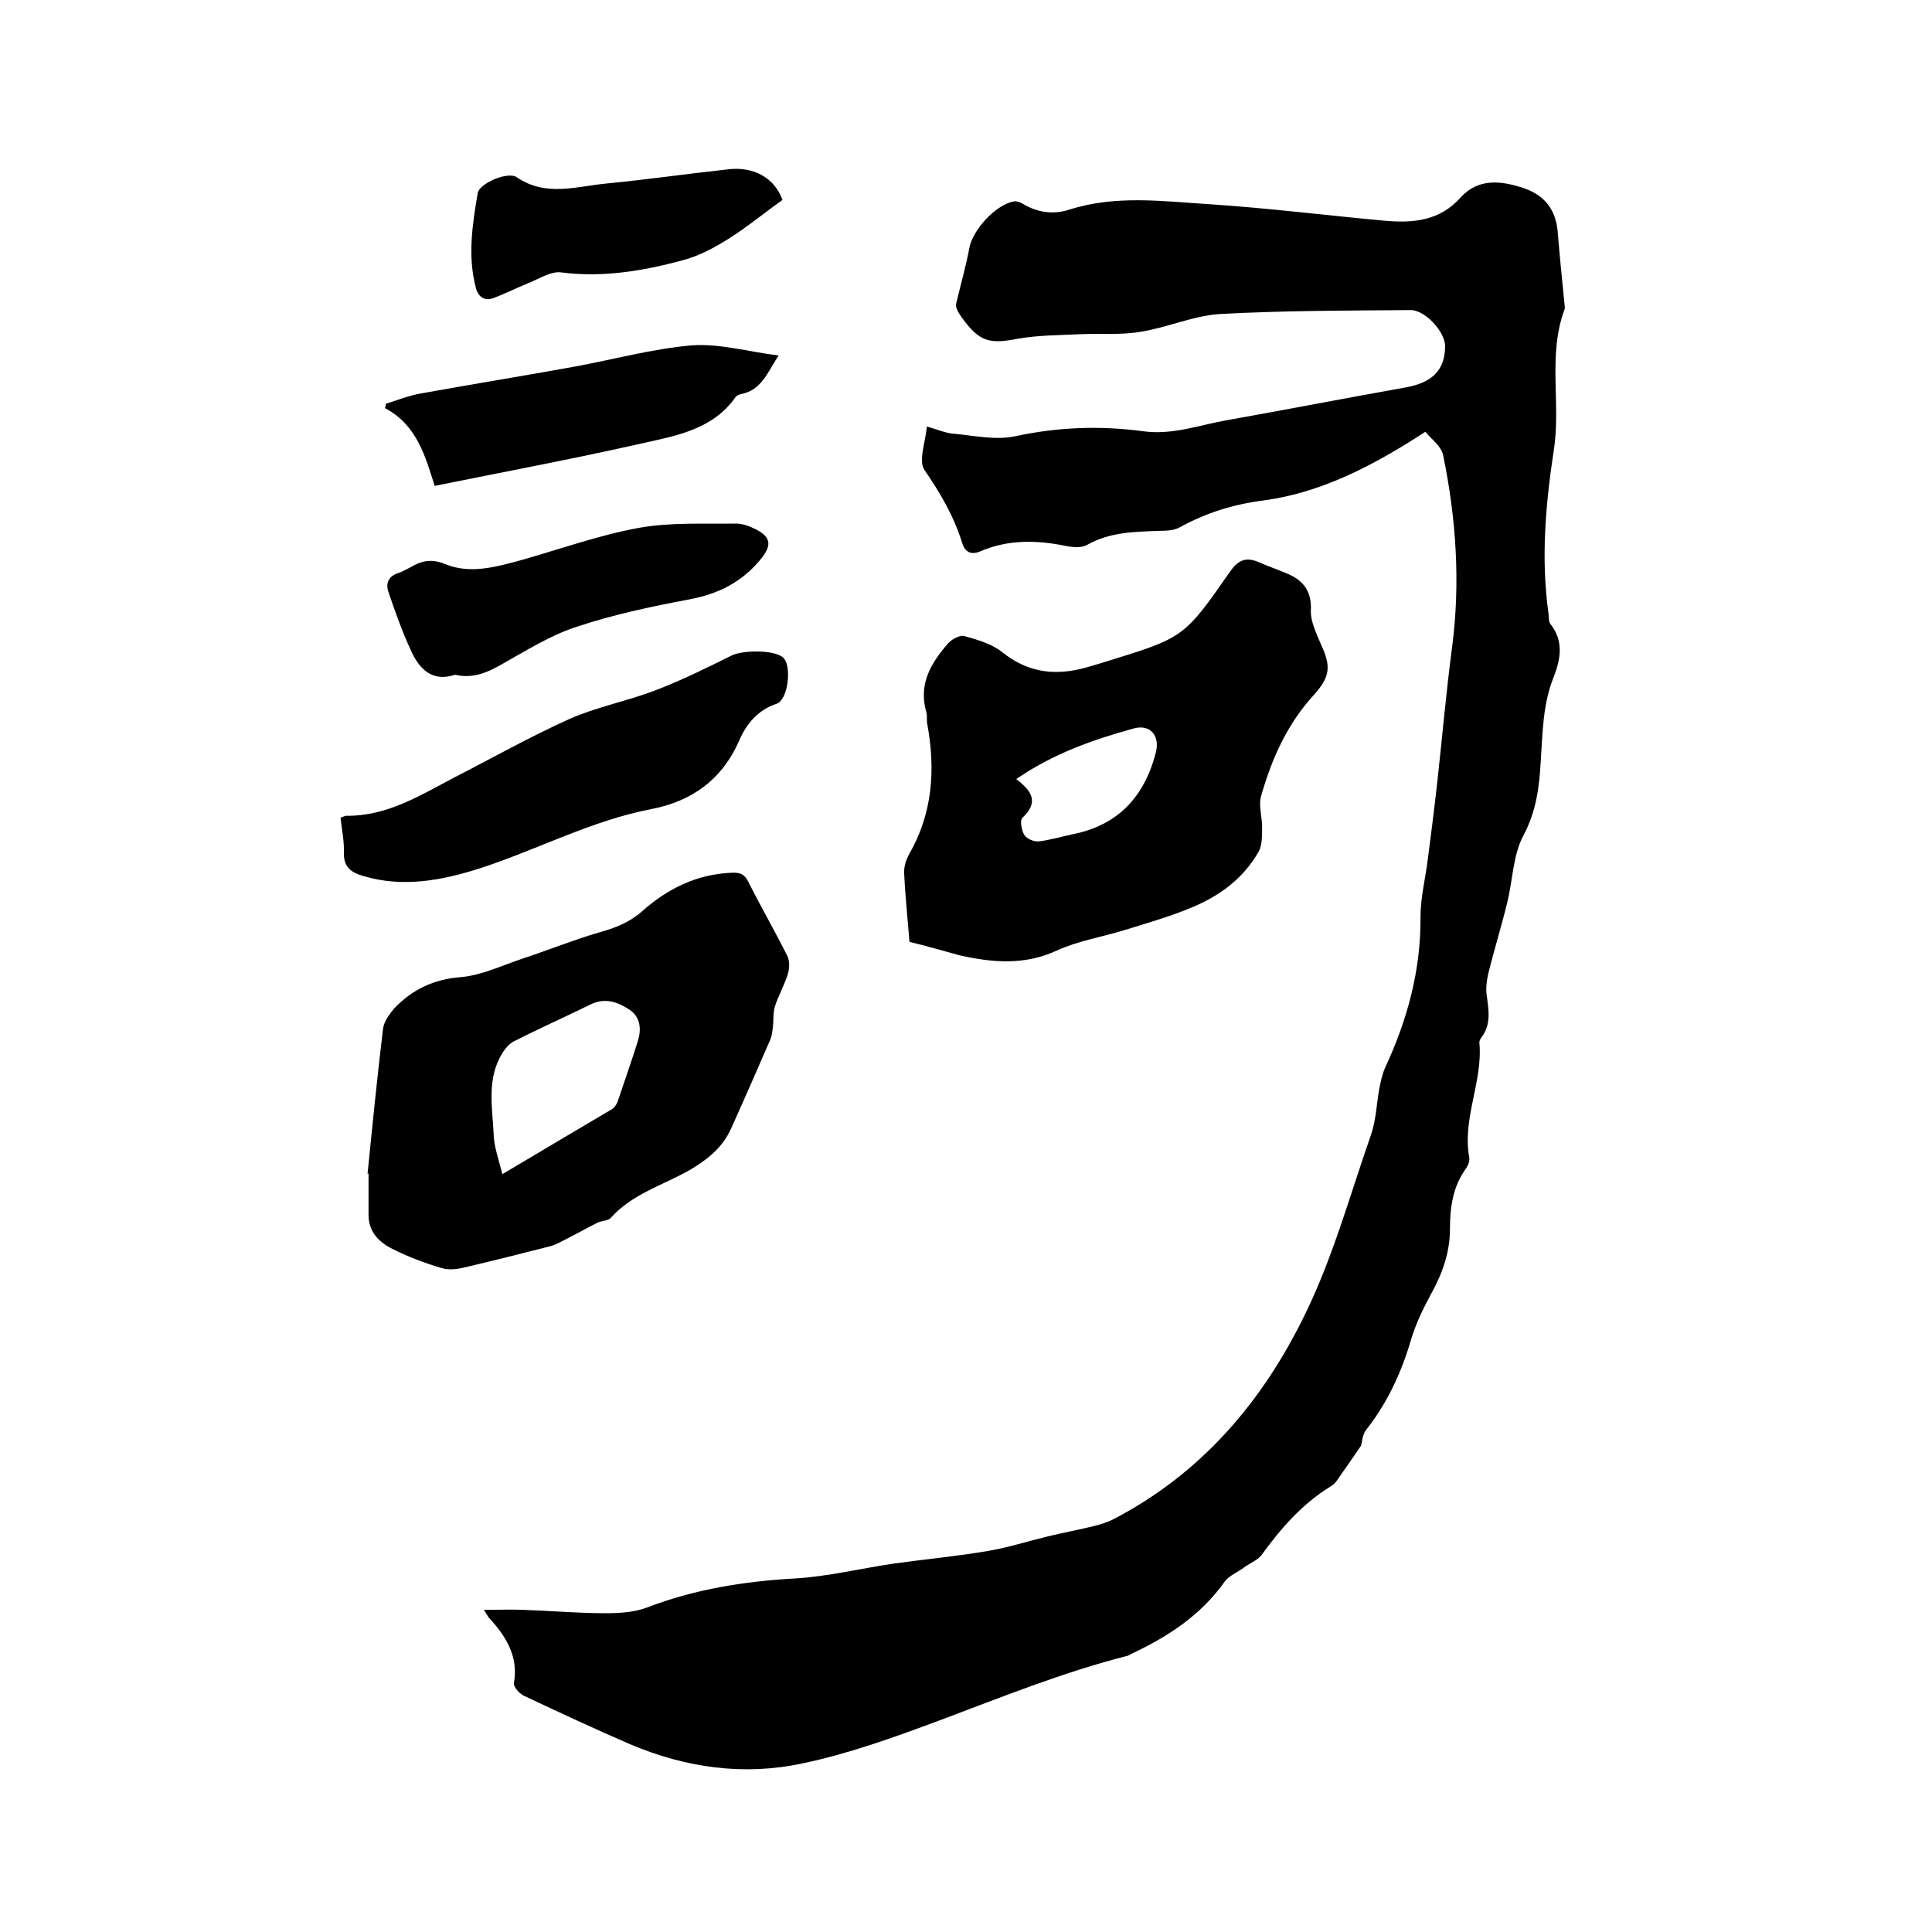
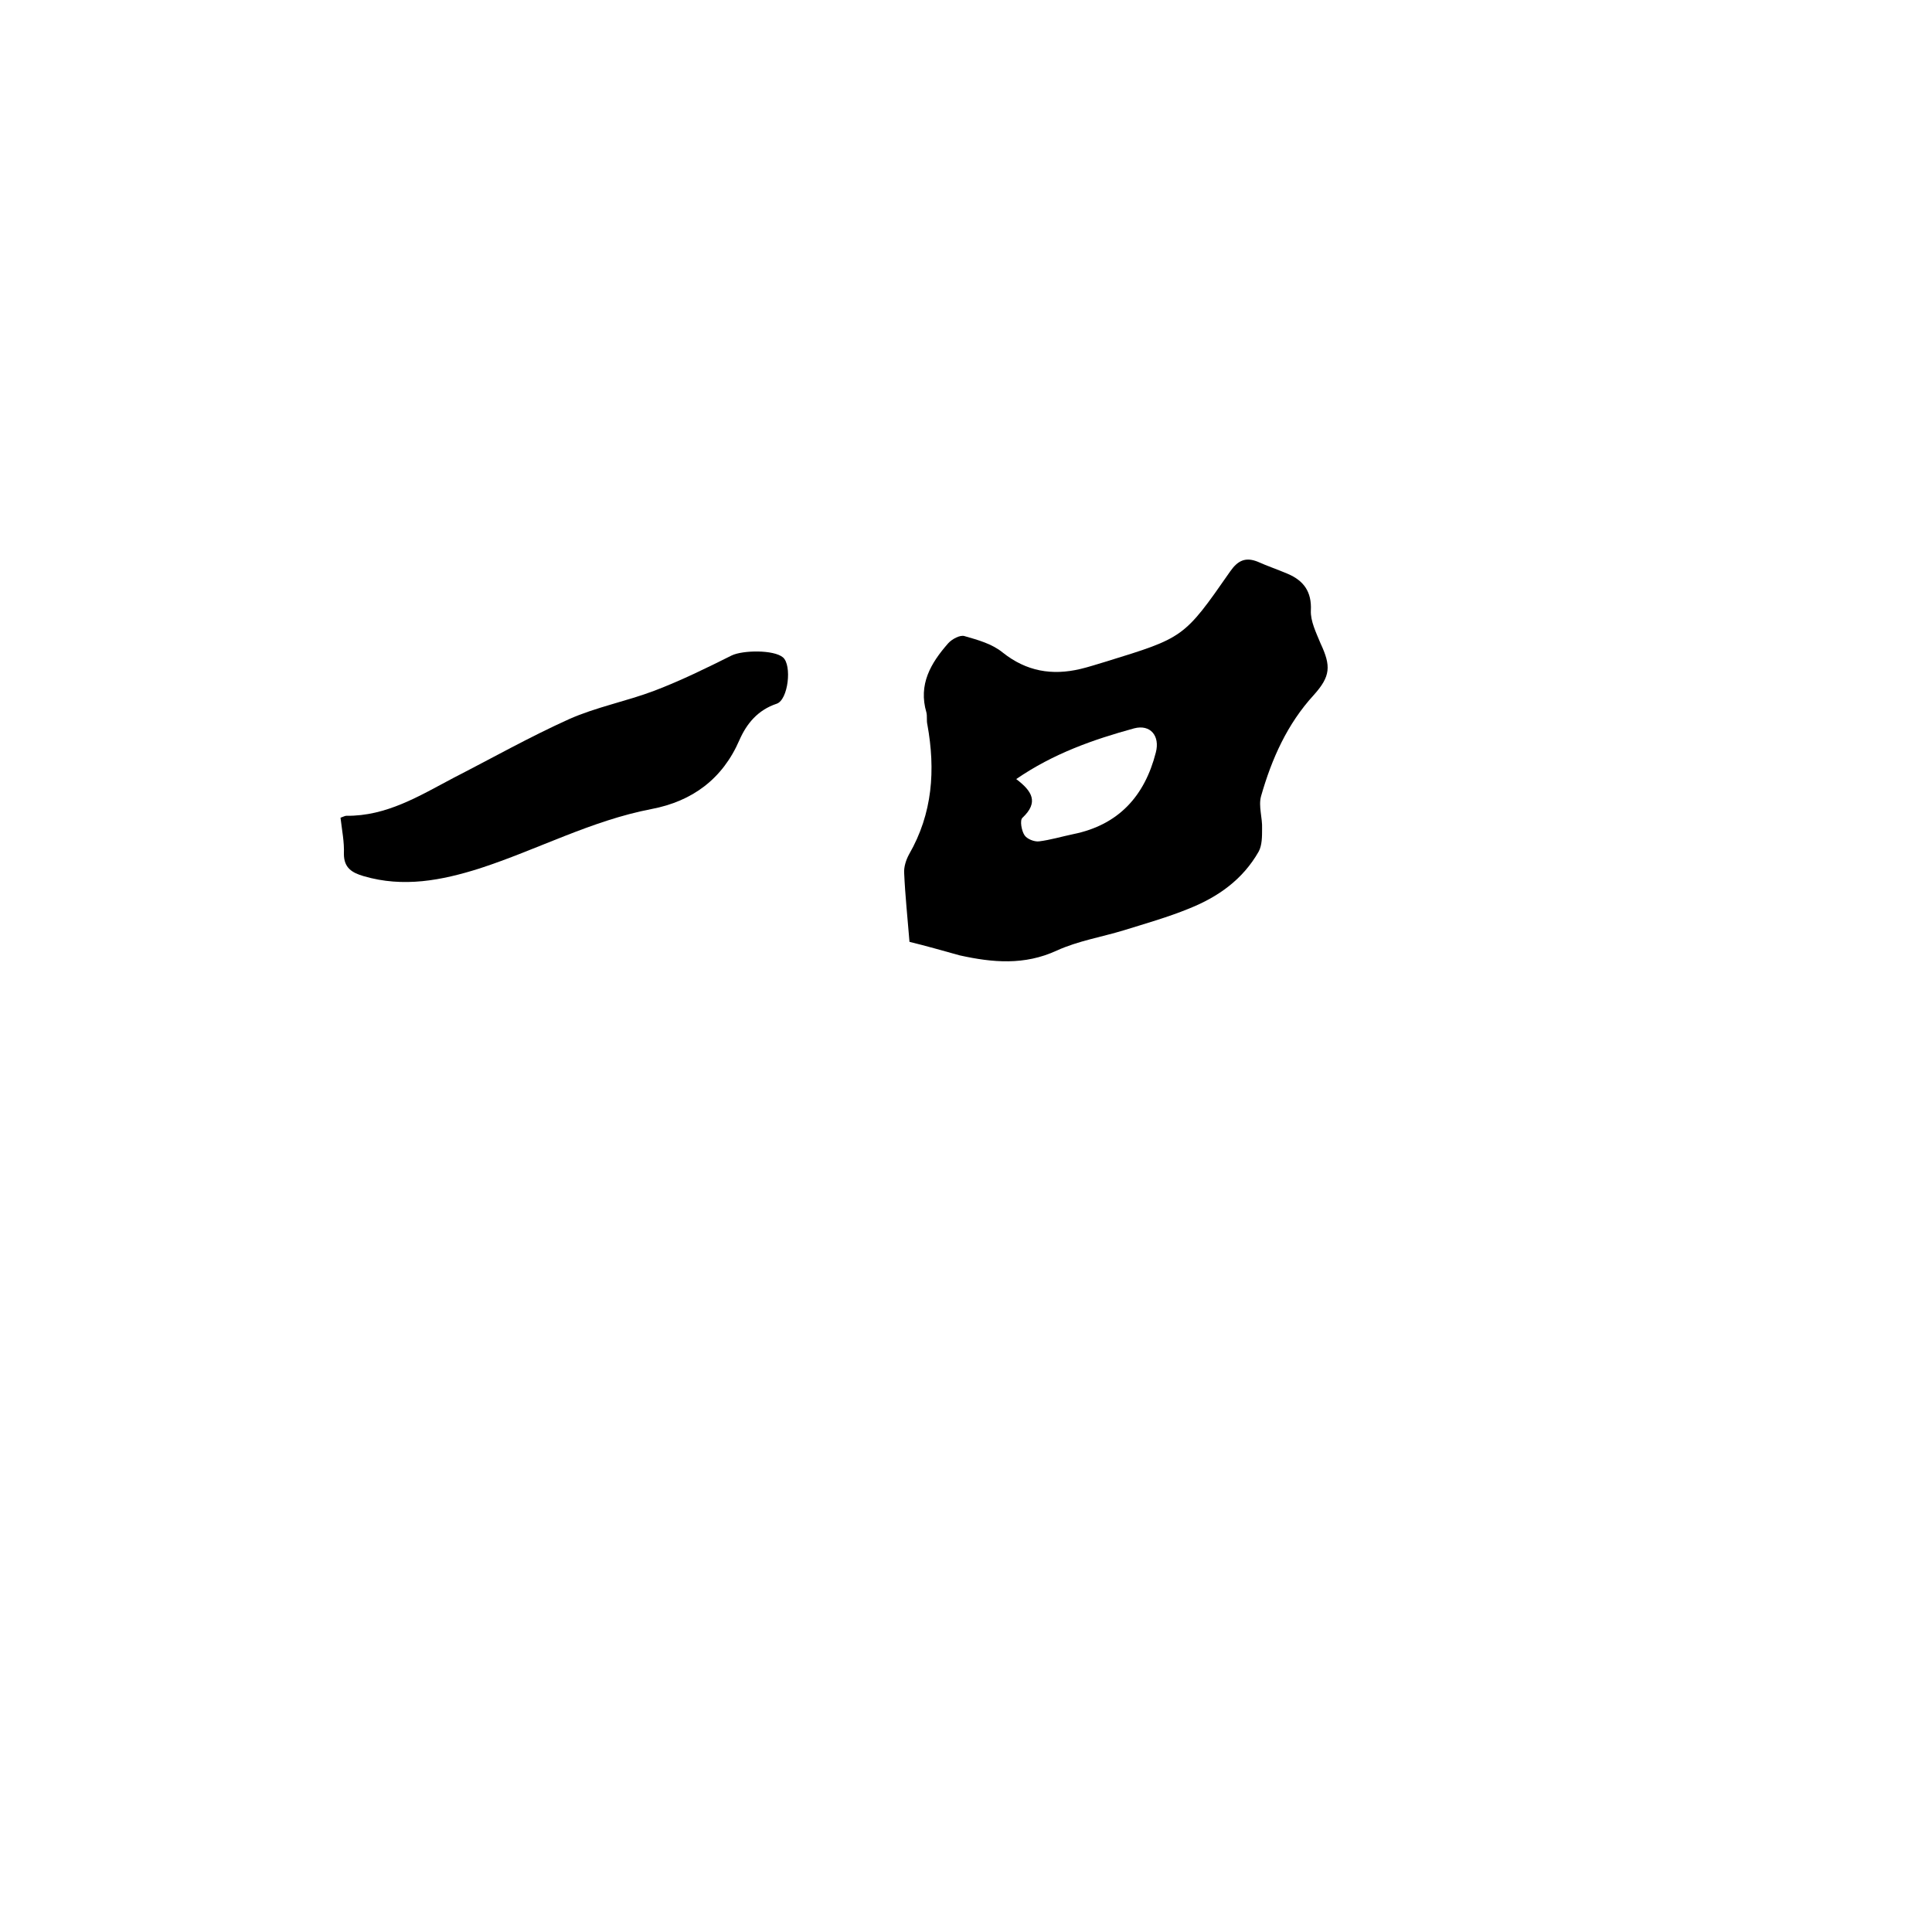
<svg xmlns="http://www.w3.org/2000/svg" enable-background="new 0 0 400 400" viewBox="0 0 400 400">
-   <path d="m295.1 89.4c-10.9 7.1-21.6 12.6-33.4 14.2-6.4.8-12 2.6-17.5 5.6-1.1.6-2.6.7-4 .7-5.2.2-10.3.2-15.1 2.9-1.2.7-3.1.5-4.6.2-5.9-1.2-11.8-1.3-17.4 1.1-2.1.9-3.3.2-3.9-1.7-1.7-5.5-4.5-10.3-7.8-15.1-1.3-1.9.2-5.7.5-9 2.4.7 4 1.4 5.6 1.5 4.3.4 8.7 1.4 12.8.5 8.8-1.9 17.6-2.2 26.5-1 6 .8 11.5-1.3 17.2-2.3 12.4-2.2 24.7-4.6 37.1-6.8 5.4-1 8-3.5 8.1-8.4.1-3-4.1-7.6-7.1-7.6-13.1.1-26.3.1-39.3.8-5.6.3-11 2.8-16.7 3.7-4.1.7-8.4.3-12.6.5s-8.5.2-12.6.9c-6.1 1.2-8.1.7-11.8-4.4-.7-1-1.4-2.1-1.1-3 .9-3.8 2-7.6 2.7-11.4.7-3.7 5.4-8.9 9.2-9.6.5-.1 1.2.1 1.7.4 3.1 1.9 6.4 2.4 9.8 1.3 9.7-3.1 19.5-1.7 29.3-1.1 12 .8 24 2.3 36 3.4 5.8.5 11.3.1 15.7-4.8 3.7-4.1 8.5-3.5 13.2-1.9 4.3 1.5 6.5 4.5 6.9 8.9.4 5 .9 9.9 1.4 14.9 0 .4.2.9 0 1.3-3.5 9.5-.7 19.4-2.2 29.1-1.7 11.1-2.7 22.5-1.1 33.8.1.7 0 1.7.4 2.2 2.8 3.5 2.1 7.3.7 10.9-2.3 5.7-2.3 11.5-2.7 17.4-.3 5.4-.9 10.4-3.6 15.5-2.2 4.1-2.2 9.4-3.4 14.1-1.2 4.9-2.7 9.7-3.9 14.6-.3 1.4-.5 2.9-.3 4.3.4 3.1 1 6.1-1.1 8.8-.2.3-.5.8-.4 1.2.7 8-3.6 15.6-2.1 23.7.1.6-.2 1.5-.6 2.1-2.8 3.8-3.4 8.1-3.4 12.6 0 4.8-1.5 9.1-3.8 13.3-1.7 3.1-3.3 6.4-4.3 9.8-2 6.8-4.9 13-9.3 18.6-.7.9-.8 2.4-1 3.2-1.6 2.3-3 4.4-4.5 6.5-.5.8-1.1 1.6-1.9 2-5.8 3.6-10.1 8.5-14.1 14-.8 1.2-2.5 1.8-3.7 2.7-1.3 1-3.1 1.7-4 2.9-4.8 6.8-11.4 11.2-18.7 14.7-.5.2-.9.5-1.4.7-13.4 3.4-26.2 8.6-39 13.4-9.4 3.5-18.8 6.9-28.4 8.9-12.1 2.6-24.2.9-35.7-4-7.4-3.2-14.7-6.6-21.9-10-.9-.4-2.2-1.8-2.1-2.6 1-5.6-1.7-9.8-5.2-13.6-.3-.4-.5-.8-1-1.6 3 0 5.5-.1 8.1 0 5.7.2 11.4.7 17.1.7 2.9 0 6-.2 8.6-1.2 9.9-3.8 20.1-5.4 30.6-6 6.9-.4 13.7-2.1 20.6-3.1 6.5-.9 13-1.5 19.4-2.6 4.1-.7 8.2-2 12.3-3 3.3-.8 6.6-1.4 9.8-2.2 1.2-.3 2.4-.7 3.5-1.2 18.5-9.5 31.3-24.6 40.1-42.8 5.7-11.7 9.2-24.5 13.5-36.8 1.1-3.1 1.2-6.6 1.8-9.9.3-1.4.6-2.9 1.2-4.2 4.6-9.9 7.4-20.2 7.3-31.2 0-3.9 1-7.9 1.5-11.8.7-5.4 1.4-10.9 2-16.3 1-9.1 1.8-18.3 3-27.4 1.8-13.5.9-26.8-1.8-40-.4-2-2.5-3.4-3.7-4.9z" />
  <path d="m188.3 195c-.4-5-.9-9.6-1.1-14.2-.1-1.3.4-2.8 1-3.9 4.9-8.5 5.5-17.5 3.8-26.9-.2-.8 0-1.7-.2-2.5-1.7-5.8.9-10.2 4.5-14.3.8-.9 2.5-1.8 3.4-1.5 2.8.8 5.7 1.6 7.9 3.4 4.9 3.9 10.2 4.8 16.1 3.4 1.7-.4 3.5-1 5.2-1.5 16.2-5 16.2-4.9 25.8-18.7 1.6-2.3 3.2-3 5.7-2 2 .9 4.1 1.6 6.2 2.5 3.3 1.4 5 3.7 4.8 7.6-.1 2.2 1.1 4.6 2 6.8 2.2 4.7 2.1 6.8-1.4 10.7-5.5 6-8.7 13.2-10.9 20.9-.6 2.1.3 4.5.2 6.8 0 1.6 0 3.4-.7 4.7-3.3 5.8-8.4 9.4-14.4 11.8-4.4 1.8-9 3.1-13.5 4.5-4.6 1.4-9.5 2.2-13.9 4.2-6.7 3.1-13.3 2.5-20.1 1-3.6-1-7.1-2-10.4-2.8zm22.1-33.7c3.3 2.5 4.7 4.8 1.3 8-.6.5-.2 2.7.4 3.6.5.8 2 1.4 3 1.3 2.4-.3 4.7-1 7.1-1.5 9.4-1.9 14.8-7.9 17.1-16.9.9-3.4-1.1-5.9-4.5-5-8.4 2.3-16.7 5.2-24.4 10.5z" />
-   <path d="m76.1 243c1-10 2-20 3.2-30 .2-1.5 1.3-3 2.3-4.2 3.7-3.9 8.2-6.1 13.9-6.5 4.2-.4 8.2-2.3 12.3-3.7 5.5-1.8 10.9-4 16.4-5.6 3.2-.9 6.1-2 8.7-4.3 5.3-4.7 11.3-7.7 18.5-8 1.7-.1 2.7.2 3.5 1.8 2.6 5.2 5.5 10.2 8.1 15.4.5 1 .5 2.6.1 3.8-.7 2.3-2 4.5-2.7 6.8-.4 1.4-.2 2.9-.4 4.3-.1.8-.2 1.7-.5 2.4-2.7 6.2-5.4 12.4-8.2 18.6-1.8 3.9-5 6.4-8.6 8.5-5.5 3.1-11.8 4.9-16.2 9.8-.6.7-2 .6-2.9 1.1-2.2 1.1-4.3 2.3-6.5 3.4-1 .5-2 1.1-3.1 1.4-5.9 1.5-11.8 3-17.8 4.4-1.6.4-3.4.6-4.9.1-3.4-1-6.8-2.3-10-3.9-2.8-1.4-5-3.5-5-7.1 0-2.9 0-5.7 0-8.6 0 .1-.1.1-.2.1zm27.9.1c8.1-4.8 15.3-9.1 22.6-13.4.6-.3 1.1-1.1 1.3-1.7 1.4-4.2 2.9-8.4 4.2-12.6.7-2.3.5-4.8-1.7-6.3-2.4-1.6-5-2.6-8-1.2-5.3 2.6-10.7 5-16 7.7-1 .5-1.9 1.6-2.5 2.6-3.1 5.2-2 10.9-1.7 16.4 0 2.6 1 5.2 1.8 8.5z" />
  <path d="m70.5 169.3c.6-.2.9-.4 1.2-.4 8.3.1 15.1-4.1 22.1-7.8 8-4.1 15.8-8.5 24-12.2 5.6-2.5 11.9-3.7 17.7-5.9 5.5-2.1 10.8-4.7 16-7.3 2.3-1.1 8.7-1.2 10.6.4s1.1 8.8-1.3 9.6c-3.9 1.3-6.2 4.1-7.7 7.5-3.5 8.1-9.8 12.7-18.2 14.3-12.5 2.4-23.6 8.4-35.6 12.3-7.9 2.5-15.8 4-24 1.6-2.4-.7-4.1-1.7-4.1-4.6.1-2.5-.4-4.9-.7-7.5z" />
-   <path d="m94.2 139.7c-4.8 1.6-7.5-1.3-9.2-5.2-1.8-3.9-3.2-7.9-4.6-12-.6-1.8.1-3.3 2.2-3.9.8-.3 1.5-.7 2.3-1.1 2.3-1.4 4.4-1.9 7.3-.7 5.1 2.1 10.4.6 15.6-.8 8.1-2.3 16.2-5.2 24.4-6.7 6.6-1.2 13.5-.8 20.2-.9 1.3 0 2.7.5 3.9 1.1 3.5 1.7 3.5 3.5 1.1 6.4-3.9 4.7-8.8 7.1-14.7 8.2-8 1.5-16 3.2-23.7 5.8-5.1 1.7-9.9 4.7-14.7 7.4-3.1 1.8-6.2 3.3-10.1 2.4z" />
-   <path d="m161.2 73.6c-2.4 3.7-3.6 7.2-7.8 8-.4.1-.9.3-1.1.6-4.9 7-12.9 8.1-20.3 9.8-13.8 3.1-27.7 5.7-42 8.6-1.9-5.9-3.6-12.6-10.3-16.1.1-.3.2-.6.2-.9 2.5-.8 5-1.8 7.6-2.2 10.5-1.9 21-3.6 31.5-5.5 8.1-1.5 16.1-3.7 24.3-4.4 5.7-.4 11.5 1.3 17.9 2.1z" />
-   <path d="m162 41.4c-3.8 2.7-7.3 5.6-11.1 8-3 1.9-6.2 3.6-9.6 4.5-8.2 2.2-16.5 3.6-25.1 2.5-2.1-.3-4.5 1.3-6.8 2.2-2.4 1-4.8 2.2-7.2 3.1-1.9.7-3.2-.2-3.7-2.2-1.7-6.5-.7-13 .4-19.5.3-2 6.2-4.6 8.1-3.3 6 4.1 12.3 1.9 18.5 1.3 8.3-.8 16.6-2 24.9-2.9 5.7-.8 10 1.8 11.6 6.3z" />
</svg>